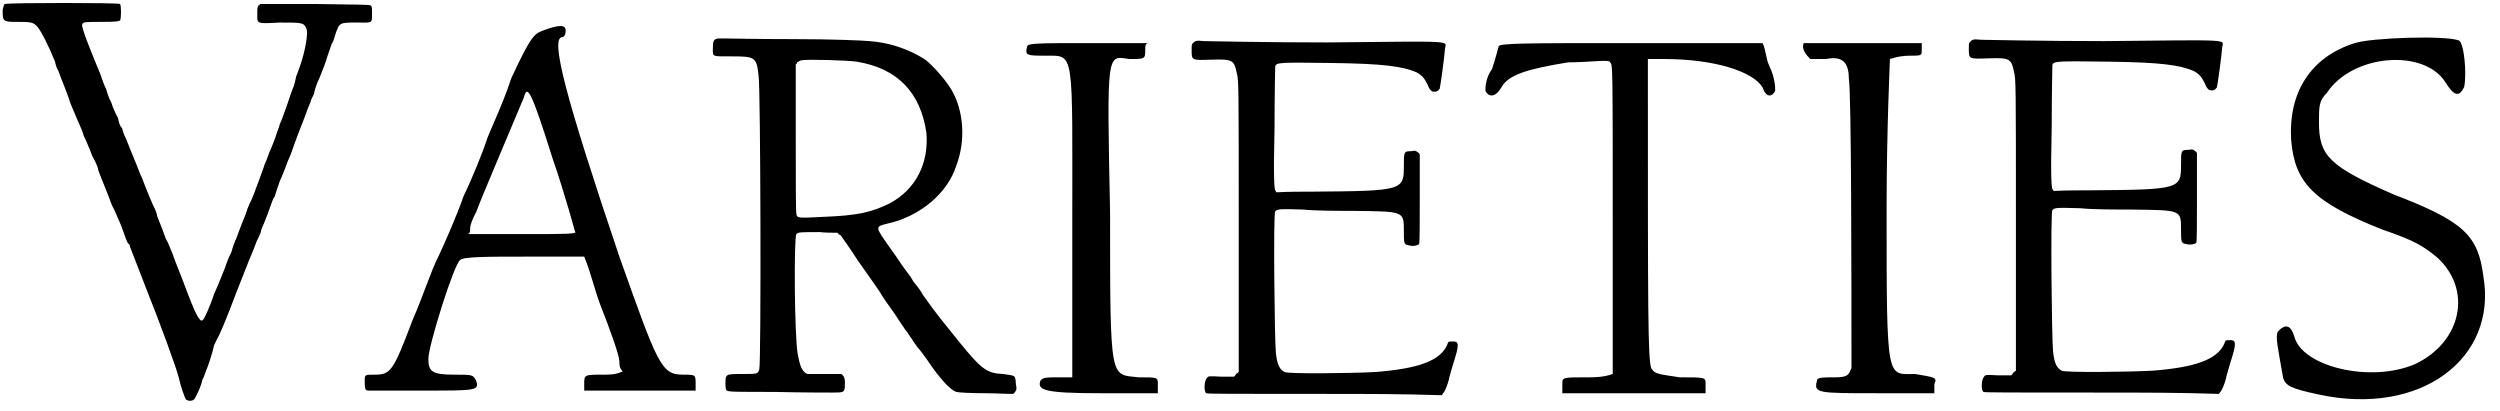
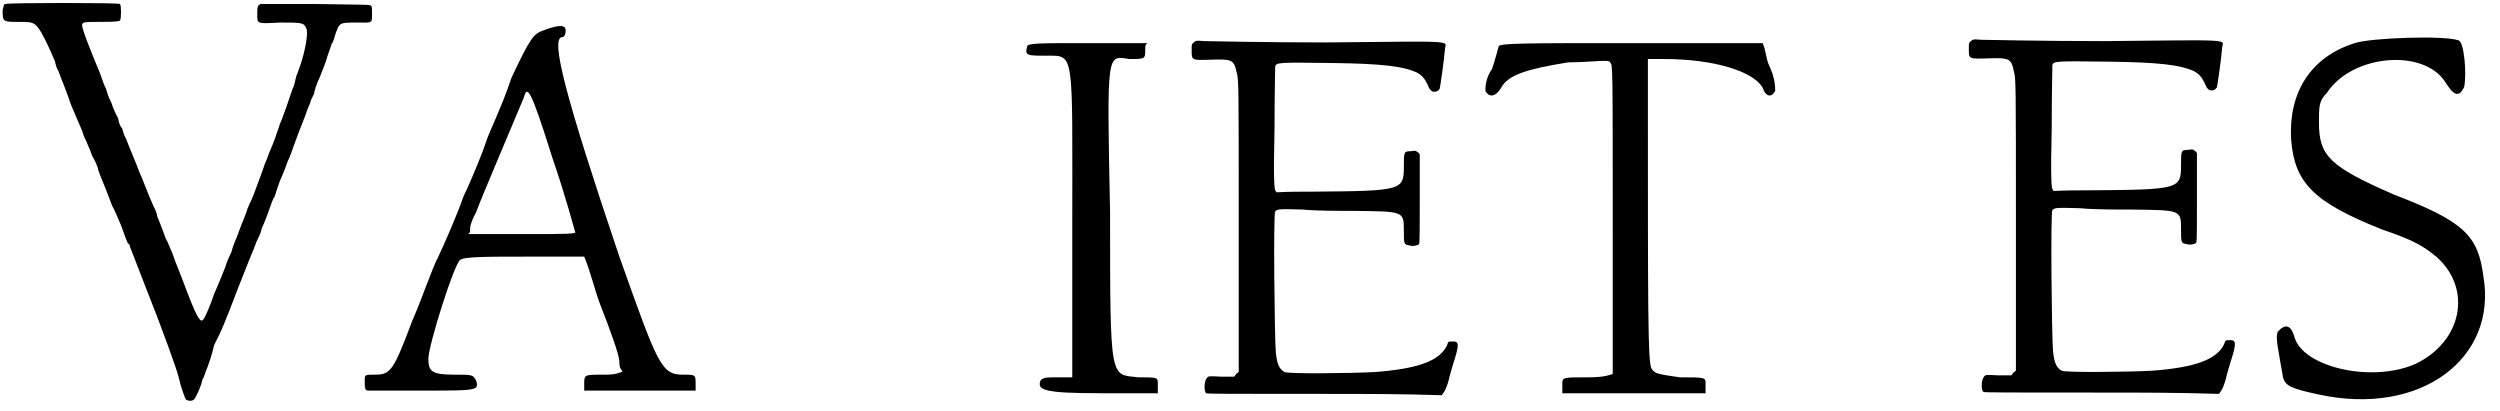
<svg xmlns="http://www.w3.org/2000/svg" xmlns:xlink="http://www.w3.org/1999/xlink" width="377px" height="62px" viewBox="0 0 3770 620" version="1.1">
  <defs>
    <path id="gl4385" d="M 8 6 C 6 6 6 7 4 15 C 4 32 4 33 25 33 C 45 33 50 33 56 40 C 62 46 75 73 83 93 C 84 98 86 104 87 105 C 89 108 91 116 95 125 C 98 133 102 143 104 149 C 105 154 111 167 116 179 C 121 190 126 202 126 204 C 127 207 131 214 133 220 C 136 226 138 233 139 235 C 142 240 148 252 148 256 C 149 260 161 288 169 310 C 172 315 178 329 183 341 C 187 353 192 366 193 367 C 195 368 196 370 196 372 C 197 375 214 418 220 434 C 240 484 267 557 270 571 C 272 581 279 602 281 603 C 285 605 290 605 293 602 C 296 598 304 581 305 573 C 307 570 309 564 310 561 C 314 552 321 530 322 524 C 322 522 325 516 327 512 C 331 505 338 490 358 437 C 362 427 369 409 375 394 C 381 380 386 367 387 364 C 388 362 391 356 393 351 C 394 345 397 339 398 337 C 399 334 403 325 406 316 C 409 308 412 298 414 297 C 415 294 418 284 422 273 C 427 262 432 249 434 243 C 437 237 441 226 444 217 C 453 192 461 174 464 164 C 465 161 468 156 469 151 C 471 146 474 142 474 139 C 474 138 477 127 482 117 C 486 107 492 92 494 84 C 497 75 500 68 500 66 C 502 65 504 58 506 51 C 512 34 512 34 538 34 C 562 34 561 36 561 20 C 561 10 561 9 558 8 C 556 7 543 7 474 6 C 447 6 420 6 393 6 C 392 7 391 7 390 8 C 388 10 388 13 388 21 C 388 36 386 36 422 34 C 456 34 458 34 462 43 C 465 49 461 75 452 101 C 450 105 449 111 447 114 C 446 117 445 124 443 130 C 441 134 437 146 433 158 C 429 169 425 181 422 187 C 421 192 417 201 415 208 C 408 227 406 229 405 233 C 404 235 402 242 399 248 C 398 252 394 262 392 268 C 385 287 380 301 376 308 C 375 311 373 315 373 315 C 373 316 370 325 366 334 C 362 344 358 355 357 358 C 355 362 351 372 349 380 C 345 388 341 398 340 402 C 339 405 335 414 332 422 C 329 429 325 439 323 443 C 317 461 309 479 307 481 C 303 488 298 481 284 445 C 279 431 272 414 269 406 C 266 399 262 388 260 382 C 257 376 254 366 250 360 C 244 343 239 331 237 326 C 237 323 235 319 234 316 C 231 311 220 284 214 268 C 211 263 207 250 202 239 C 197 227 192 214 190 209 C 187 204 185 197 184 193 C 181 191 179 184 178 178 C 175 173 170 162 168 155 C 164 148 161 138 160 134 C 158 131 154 120 151 111 C 136 75 122 40 124 37 C 125 33 127 33 154 33 C 176 33 179 32 181 31 C 183 28 183 8 181 6 C 180 4 14 4 8 6 z" fill="black" />
    <path id="gl4390" d="M 278 9 C 264 14 259 19 230 81 C 216 124 196 163 192 177 C 187 192 172 230 158 259 C 148 288 129 331 120 350 C 110 369 96 412 81 446 C 52 523 48 528 24 528 C 9 528 9 528 9 537 C 9 547 9 552 14 552 C 19 552 57 552 100 552 C 177 552 182 552 177 537 C 172 528 172 528 144 528 C 110 528 105 523 105 504 C 105 484 144 360 153 355 C 158 350 196 350 249 350 C 278 350 312 350 340 350 C 350 374 355 398 364 422 C 379 460 393 499 393 508 C 393 513 393 518 398 523 C 388 528 379 528 369 528 C 340 528 340 528 340 542 C 340 542 340 547 340 552 C 369 552 398 552 422 552 C 451 552 480 552 508 552 C 508 547 508 542 508 542 C 508 528 508 528 489 528 C 456 528 451 513 393 350 C 312 110 288 19 307 19 C 307 19 312 19 312 9 C 312 0 302 0 278 9 M 292 201 C 312 259 326 312 326 312 C 331 316 312 316 249 316 C 220 316 192 316 163 316 C 168 316 168 312 168 307 C 168 302 172 292 177 283 C 182 268 235 144 249 110 C 254 91 259 96 292 201 z" fill="black" />
-     <path id="gl4375" d="M 14 3 C 7 4 6 7 6 18 C 6 31 4 30 34 30 C 70 30 72 31 75 60 C 78 79 79 492 76 502 C 74 509 73 509 50 509 C 25 509 25 509 25 524 C 25 531 26 533 27 534 C 30 536 43 536 99 536 C 139 537 177 537 186 537 C 204 537 205 537 205 525 C 206 516 203 510 199 509 C 198 509 186 509 173 509 C 164 509 156 509 149 509 C 146 508 145 507 144 506 C 139 501 137 495 134 479 C 129 453 128 301 132 298 C 135 295 138 295 167 295 C 176 296 186 296 194 296 C 195 298 197 299 199 300 C 200 302 212 318 224 337 C 237 355 252 377 257 384 C 262 393 272 407 280 418 C 287 429 294 439 296 442 C 299 445 302 451 306 456 C 308 460 313 466 314 468 C 317 471 323 479 328 486 C 348 516 364 533 373 536 C 376 537 396 538 419 538 C 432 538 445 539 459 539 C 460 538 461 537 461 537 C 463 534 465 533 463 525 C 462 510 463 512 444 509 C 419 508 411 502 377 460 C 353 430 344 420 323 390 C 320 384 313 375 308 369 C 304 361 296 352 292 346 C 288 340 280 328 274 320 C 250 286 250 287 270 282 C 319 271 360 236 373 195 C 388 156 384 110 365 79 C 355 63 336 42 325 34 C 299 18 271 9 242 7 C 234 6 183 4 128 4 C 74 4 27 3 25 3 C 22 3 18 3 14 3 M 223 38 C 284 48 319 84 328 145 C 332 191 312 231 272 252 C 245 265 225 270 173 272 C 135 274 133 274 132 268 C 131 265 131 215 131 153 C 131 116 131 79 131 42 C 132 42 133 40 133 39 C 135 38 138 36 139 36 C 147 34 210 36 223 38 z" fill="black" />
    <path id="gl4391" d="M 4 14 C 0 28 4 28 33 28 C 76 28 72 19 72 283 C 72 360 72 436 72 513 C 67 513 57 513 52 513 C 33 513 28 513 24 518 C 19 532 28 537 115 537 C 144 537 172 537 201 537 C 201 532 201 528 201 523 C 201 513 201 513 172 513 C 129 508 129 523 129 264 C 124 19 124 28 158 33 C 182 33 182 33 182 19 C 182 14 182 9 187 9 C 153 9 124 9 96 9 C 24 9 4 9 4 14 z" fill="black" />
    <path id="gl4608" d="M 5 8 C 3 10 3 10 3 19 C 3 34 3 34 32 33 C 64 32 67 33 71 53 C 74 63 74 73 74 283 C 74 358 74 431 74 504 C 73 505 71 506 70 507 C 69 509 68 510 67 511 C 61 511 55 511 47 511 C 29 510 28 510 26 513 C 22 517 21 533 25 536 C 26 537 62 537 203 537 C 263 537 322 537 380 539 C 382 537 382 536 383 535 C 385 533 389 523 391 515 C 391 513 394 504 397 493 C 407 462 407 457 395 458 C 390 458 390 458 388 464 C 377 487 345 499 280 504 C 243 506 148 507 143 504 C 136 500 132 494 130 475 C 128 455 126 264 129 262 C 132 258 136 258 171 259 C 190 261 225 261 247 261 C 323 262 323 261 323 291 C 323 310 323 312 331 313 C 336 315 345 313 346 311 C 347 310 347 279 347 241 C 347 220 347 197 347 176 C 346 174 345 173 343 172 C 341 170 340 170 334 171 C 323 171 323 172 323 194 C 323 230 321 231 186 232 C 168 232 149 232 131 233 C 130 232 130 231 129 230 C 128 227 126 219 128 136 C 128 86 129 44 129 43 C 131 37 136 37 214 38 C 292 39 321 43 342 52 C 351 57 354 61 359 71 C 361 77 364 80 366 81 C 371 82 374 81 377 77 C 378 74 384 31 385 17 C 386 4 407 5 207 7 C 112 7 28 5 22 5 C 10 4 9 4 5 8 z" fill="black" />
    <path id="gl4609" d="M 24 14 C 24 14 19 33 14 48 C 4 62 4 76 4 81 C 9 91 19 91 28 76 C 38 57 67 48 129 38 C 163 38 192 33 192 38 C 196 43 196 33 196 297 C 196 369 196 441 196 508 C 182 513 168 513 158 513 C 120 513 120 513 120 523 C 120 528 120 532 120 537 C 153 537 192 537 225 537 C 264 537 302 537 336 537 C 336 532 336 528 336 523 C 336 513 336 513 297 513 C 264 508 259 508 254 499 C 249 484 249 412 249 76 C 249 62 249 48 249 33 C 259 33 268 33 273 33 C 350 33 408 52 422 76 C 427 91 436 91 441 81 C 441 76 441 62 432 43 C 427 33 427 19 422 9 C 355 9 288 9 225 9 C 67 9 24 9 24 14 z" fill="black" />
-     <path id="gl4610" d="M 4 9 C 0 19 9 28 14 33 C 19 33 33 33 38 33 C 62 28 72 38 72 62 C 76 81 76 369 76 499 C 72 508 72 513 52 513 C 33 513 24 513 24 518 C 19 537 24 537 115 537 C 144 537 172 537 201 537 C 201 532 201 528 201 523 C 206 513 201 513 172 508 C 129 508 129 523 129 259 C 129 139 134 38 134 33 C 134 33 148 28 163 28 C 182 28 182 28 182 19 C 182 14 182 9 182 9 C 153 9 124 9 96 9 C 48 9 4 9 4 9 z" fill="black" />
    <path id="gl4608" d="M 5 8 C 3 10 3 10 3 19 C 3 34 3 34 32 33 C 64 32 67 33 71 53 C 74 63 74 73 74 283 C 74 358 74 431 74 504 C 73 505 71 506 70 507 C 69 509 68 510 67 511 C 61 511 55 511 47 511 C 29 510 28 510 26 513 C 22 517 21 533 25 536 C 26 537 62 537 203 537 C 263 537 322 537 380 539 C 382 537 382 536 383 535 C 385 533 389 523 391 515 C 391 513 394 504 397 493 C 407 462 407 457 395 458 C 390 458 390 458 388 464 C 377 487 345 499 280 504 C 243 506 148 507 143 504 C 136 500 132 494 130 475 C 128 455 126 264 129 262 C 132 258 136 258 171 259 C 190 261 225 261 247 261 C 323 262 323 261 323 291 C 323 310 323 312 331 313 C 336 315 345 313 346 311 C 347 310 347 279 347 241 C 347 220 347 197 347 176 C 346 174 345 173 343 172 C 341 170 340 170 334 171 C 323 171 323 172 323 194 C 323 230 321 231 186 232 C 168 232 149 232 131 233 C 130 232 130 231 129 230 C 128 227 126 219 128 136 C 128 86 129 44 129 43 C 131 37 136 37 214 38 C 292 39 321 43 342 52 C 351 57 354 61 359 71 C 361 77 364 80 366 81 C 371 82 374 81 377 77 C 378 74 384 31 385 17 C 386 4 407 5 207 7 C 112 7 28 5 22 5 C 10 4 9 4 5 8 z" fill="black" />
    <path id="gl3879" d="M 124 16 C 57 37 24 91 28 161 C 33 227 62 256 165 297 C 215 314 227 322 248 339 C 302 388 285 467 215 500 C 148 529 45 504 33 459 C 28 442 20 438 8 451 C 4 459 8 475 16 521 C 20 533 28 537 70 546 C 223 579 339 492 318 368 C 310 306 289 285 182 244 C 86 202 70 186 70 136 C 70 111 70 103 82 91 C 120 33 227 24 260 74 C 273 95 281 99 289 82 C 293 62 289 16 281 12 C 260 4 148 8 124 16 z" fill="black" />
  </defs>
  <use xlink:href="#gl4385" x="0" y="0" />
  <use xlink:href="#gl4390" x="541" y="37" />
  <use xlink:href="#gl4375" x="1069" y="55" />
  <use xlink:href="#gl4391" x="1545" y="56" />
  <use xlink:href="#gl4608" x="1794" y="57" />
  <use xlink:href="#gl4609" x="2236" y="56" />
  <use xlink:href="#gl4610" x="2716" y="56" />
  <use xlink:href="#gl4608" x="2966" y="55" />
  <use xlink:href="#gl3879" x="3427" y="49" />
</svg>